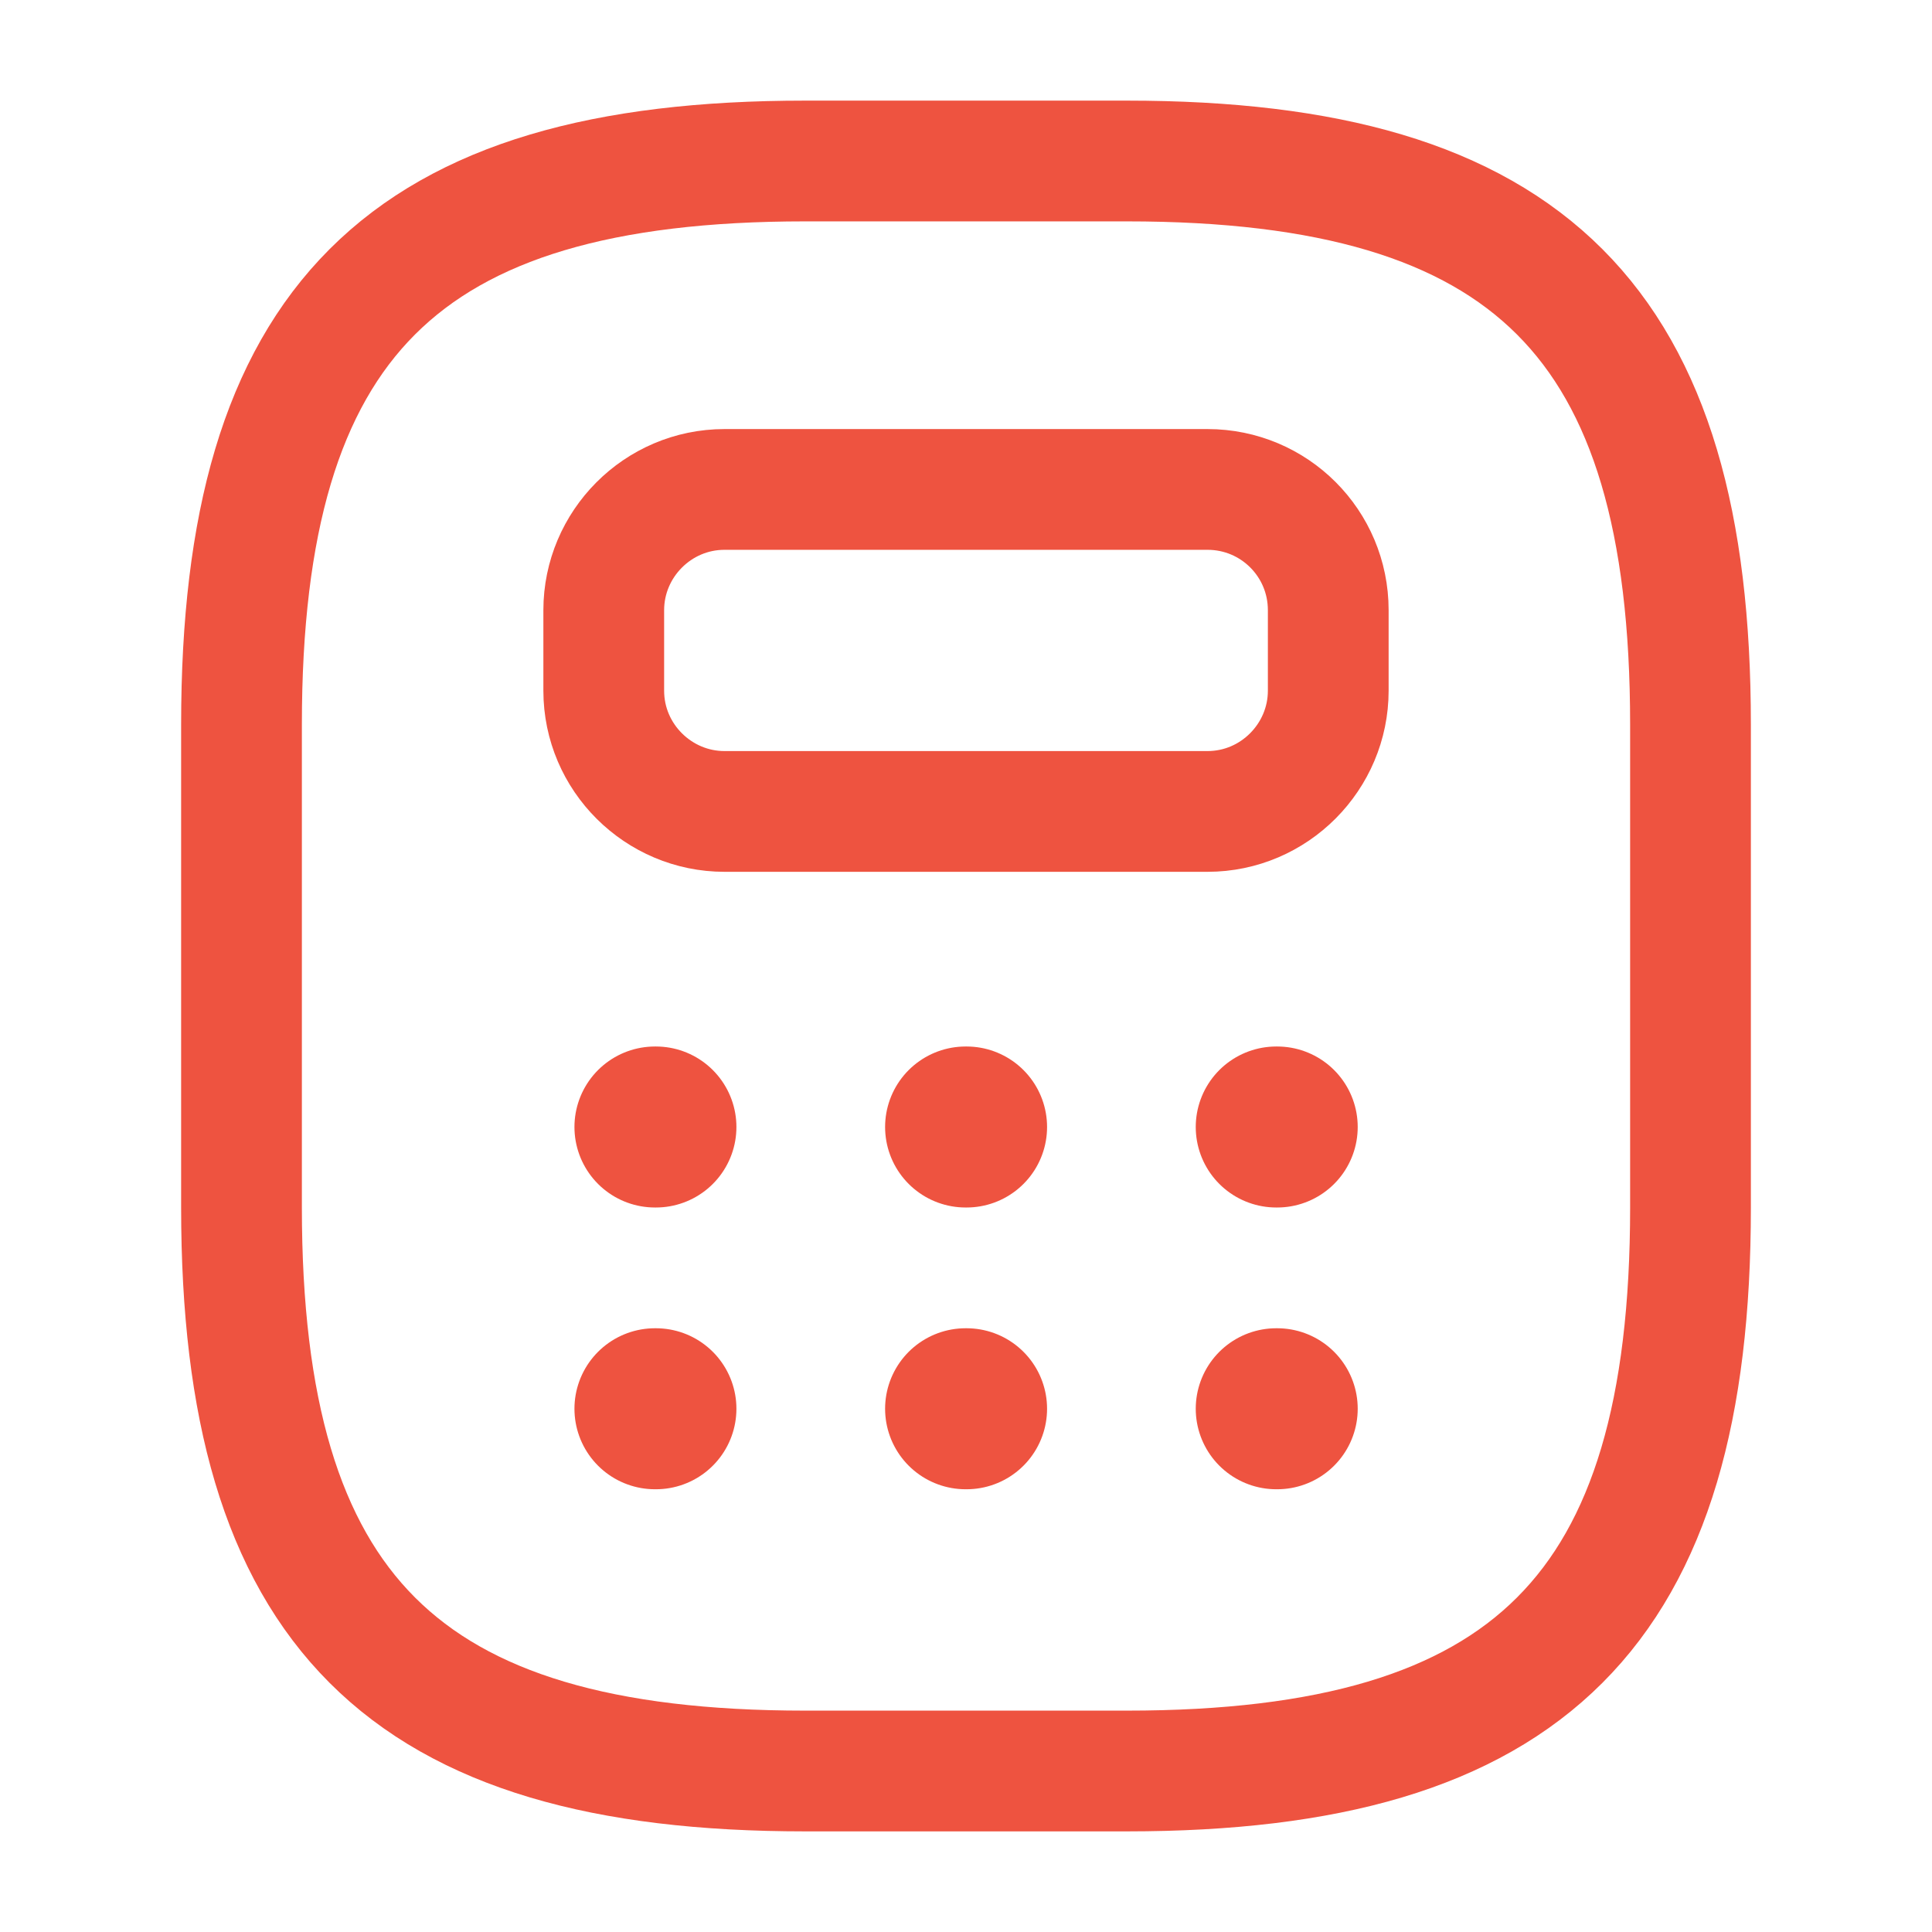
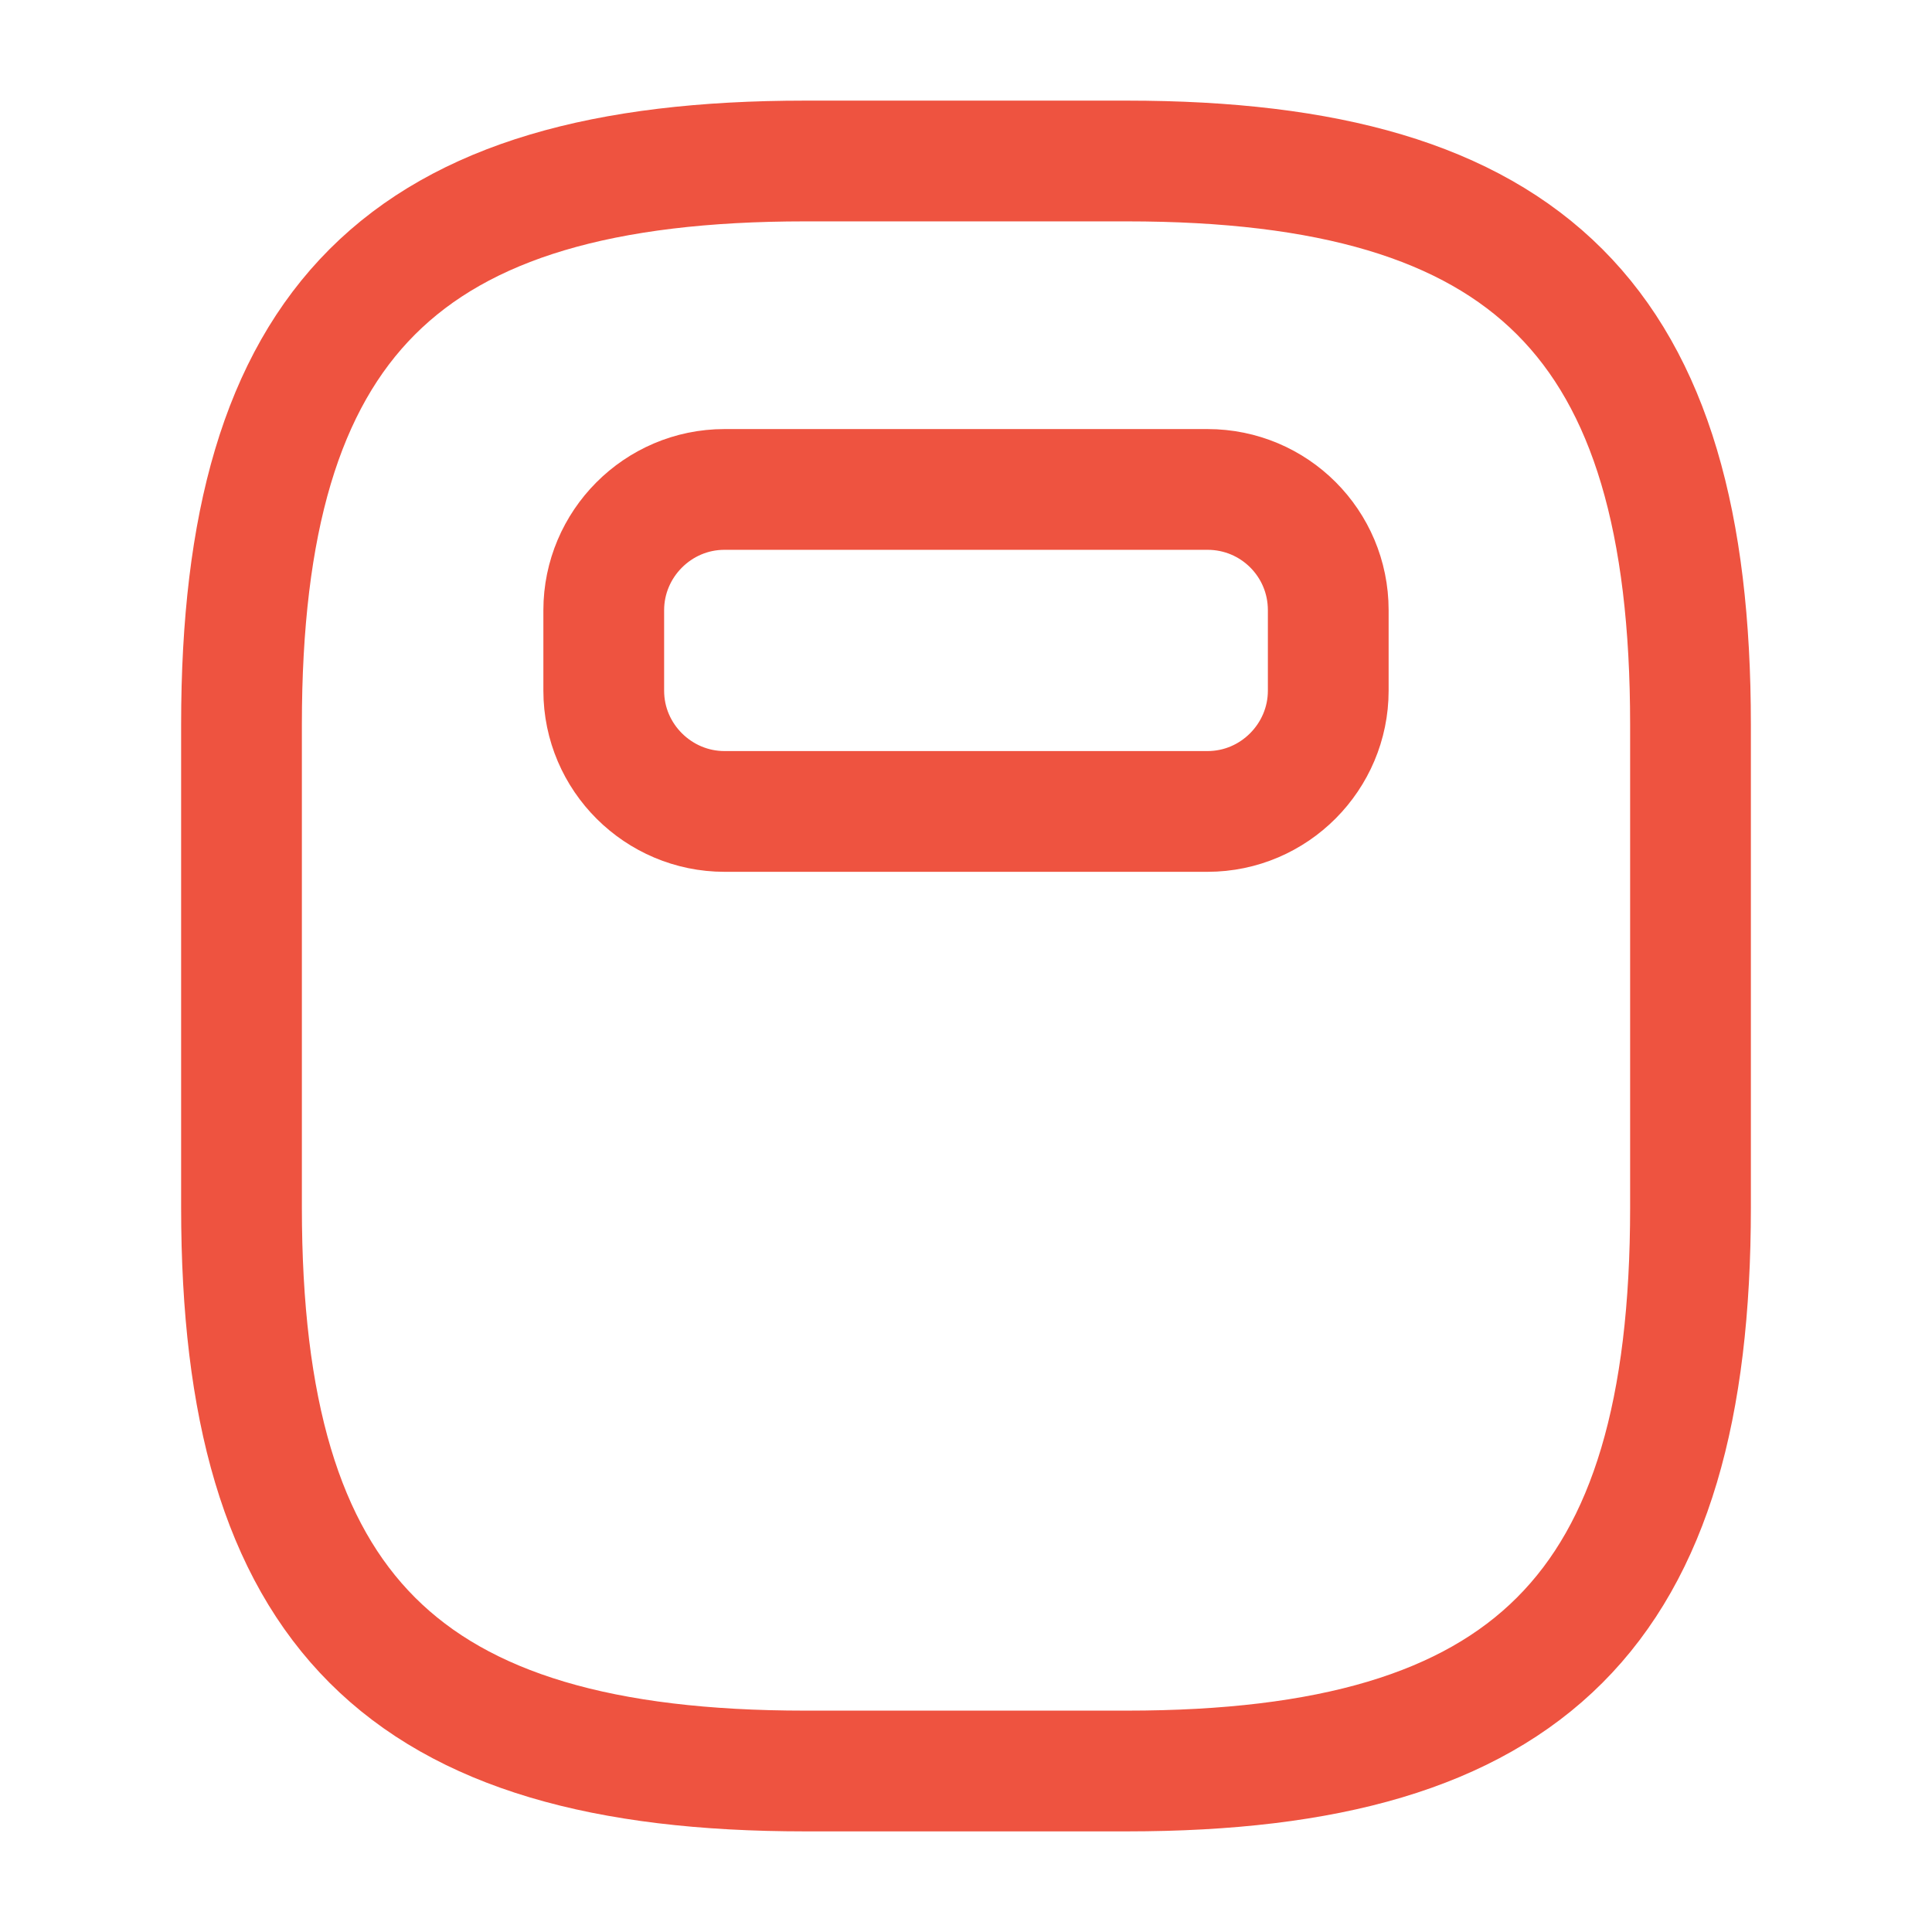
<svg xmlns="http://www.w3.org/2000/svg" width="24" height="24" fill="none">
  <path stroke="#EE5340" stroke-linecap="round" stroke-linejoin="round" stroke-width="1.5" d="M10 22h4c5 0 7-2 7-7V9c0-5-2-7-7-7h-4C5 2 3 4 3 9v6c0 5 2 7 7 7Z" />
  <path stroke="#EE5340" stroke-linecap="round" stroke-linejoin="round" stroke-width="1.5" d="M16.5 7.58v1c0 .82-.67 1.5-1.5 1.5H9c-.82 0-1.5-.67-1.5-1.5v-1c0-.82.67-1.5 1.5-1.5h6c.83 0 1.5.67 1.5 1.5Z" />
-   <path stroke="#EE5340" stroke-linecap="round" stroke-linejoin="round" stroke-width="2" d="M8.136 14h.012M11.995 14h.012M15.854 14h.012M8.136 17.5h.012M11.995 17.5h.012M15.854 17.5h.012" />
</svg>